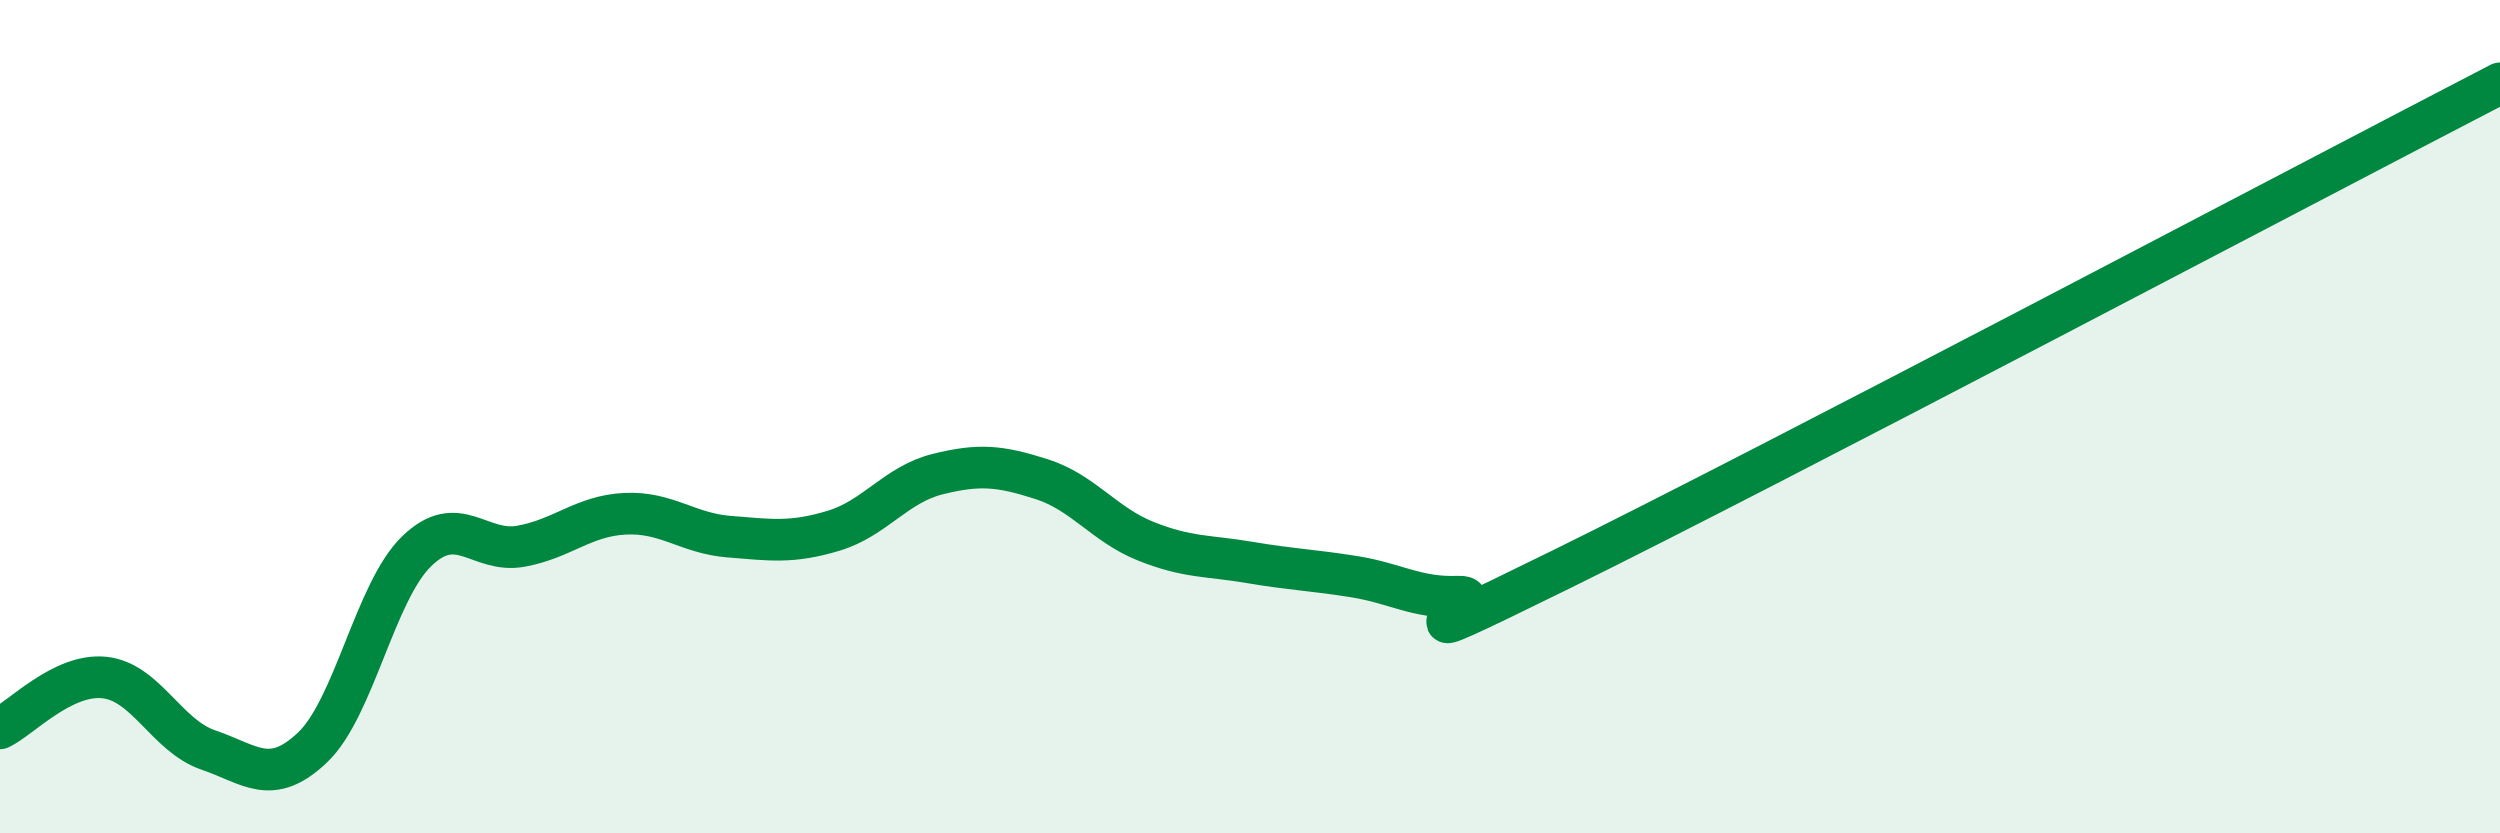
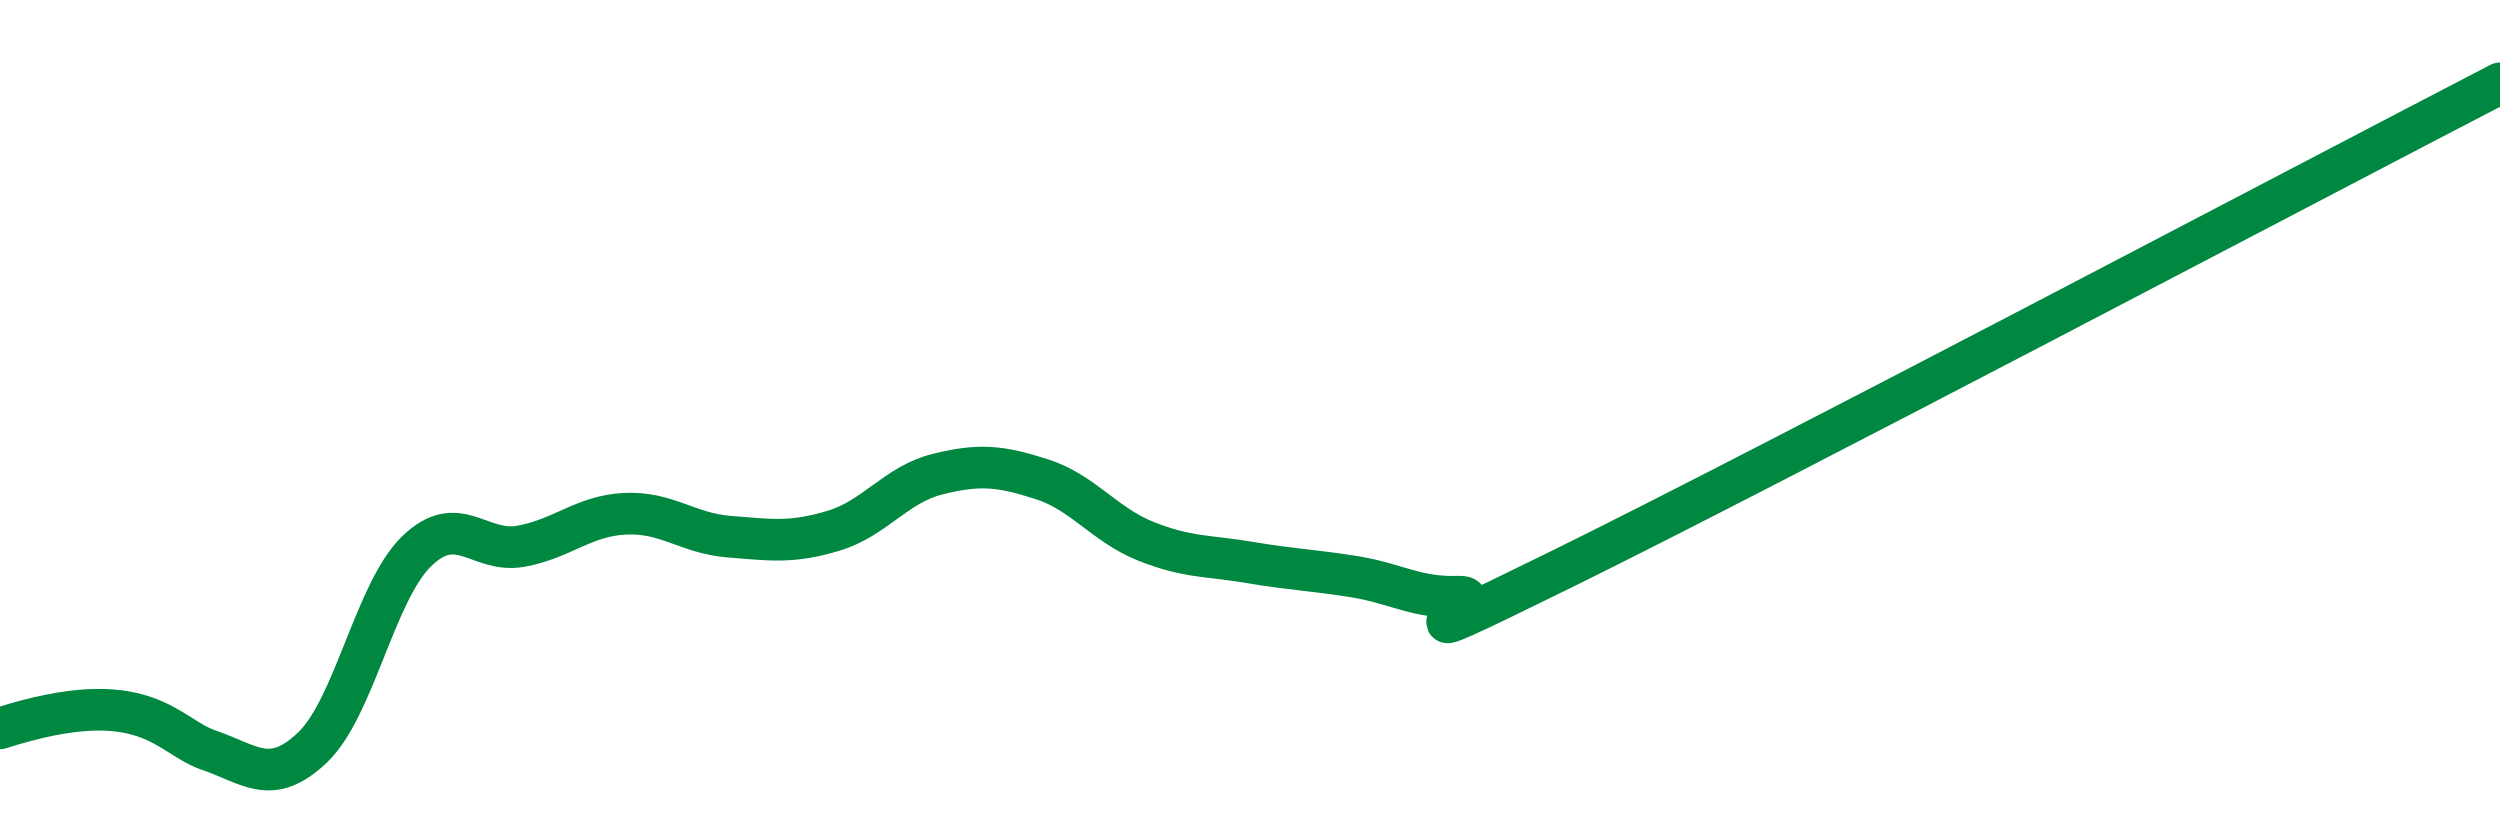
<svg xmlns="http://www.w3.org/2000/svg" width="60" height="20" viewBox="0 0 60 20">
-   <path d="M 0,17.48 C 0.5,17.24 1.5,16.16 2.5,16.26 C 3.5,16.36 4,17.66 5,18 C 6,18.34 6.5,18.89 7.5,17.94 C 8.5,16.99 9,14.2 10,13.23 C 11,12.26 11.5,13.29 12.5,13.11 C 13.5,12.93 14,12.38 15,12.33 C 16,12.28 16.5,12.8 17.5,12.88 C 18.5,12.96 19,13.04 20,12.74 C 21,12.44 21.5,11.63 22.5,11.38 C 23.5,11.13 24,11.18 25,11.5 C 26,11.82 26.5,12.59 27.5,12.99 C 28.5,13.39 29,13.33 30,13.5 C 31,13.67 31.5,13.68 32.5,13.84 C 33.5,14 34,14.36 35,14.32 C 36,14.28 32.5,16.11 37.5,13.65 C 42.5,11.19 55.5,4.33 60,2L60 20L0 20Z" fill="#008740" opacity="0.1" stroke-linecap="round" stroke-linejoin="round" />
-   <path d="M 0,17.48 C 0.5,17.24 1.5,16.16 2.5,16.26 C 3.5,16.36 4,17.66 5,18 C 6,18.34 6.5,18.89 7.5,17.94 C 8.5,16.99 9,14.2 10,13.23 C 11,12.26 11.5,13.29 12.5,13.11 C 13.5,12.93 14,12.38 15,12.33 C 16,12.28 16.5,12.8 17.5,12.88 C 18.5,12.96 19,13.04 20,12.74 C 21,12.44 21.5,11.63 22.5,11.38 C 23.5,11.13 24,11.18 25,11.5 C 26,11.82 26.5,12.59 27.5,12.99 C 28.5,13.39 29,13.33 30,13.5 C 31,13.67 31.5,13.68 32.5,13.84 C 33.5,14 34,14.36 35,14.32 C 36,14.28 32.5,16.11 37.5,13.65 C 42.5,11.19 55.5,4.33 60,2" stroke="#008740" stroke-width="1" fill="none" stroke-linecap="round" stroke-linejoin="round" />
+   <path d="M 0,17.48 C 3.5,16.36 4,17.66 5,18 C 6,18.34 6.5,18.89 7.5,17.94 C 8.5,16.99 9,14.2 10,13.23 C 11,12.26 11.5,13.29 12.5,13.11 C 13.5,12.93 14,12.38 15,12.33 C 16,12.28 16.5,12.8 17.5,12.88 C 18.5,12.96 19,13.04 20,12.74 C 21,12.44 21.5,11.63 22.5,11.38 C 23.5,11.13 24,11.18 25,11.5 C 26,11.82 26.5,12.59 27.5,12.99 C 28.5,13.39 29,13.33 30,13.5 C 31,13.67 31.5,13.68 32.5,13.84 C 33.5,14 34,14.36 35,14.32 C 36,14.28 32.5,16.11 37.5,13.65 C 42.5,11.19 55.5,4.33 60,2" stroke="#008740" stroke-width="1" fill="none" stroke-linecap="round" stroke-linejoin="round" />
</svg>